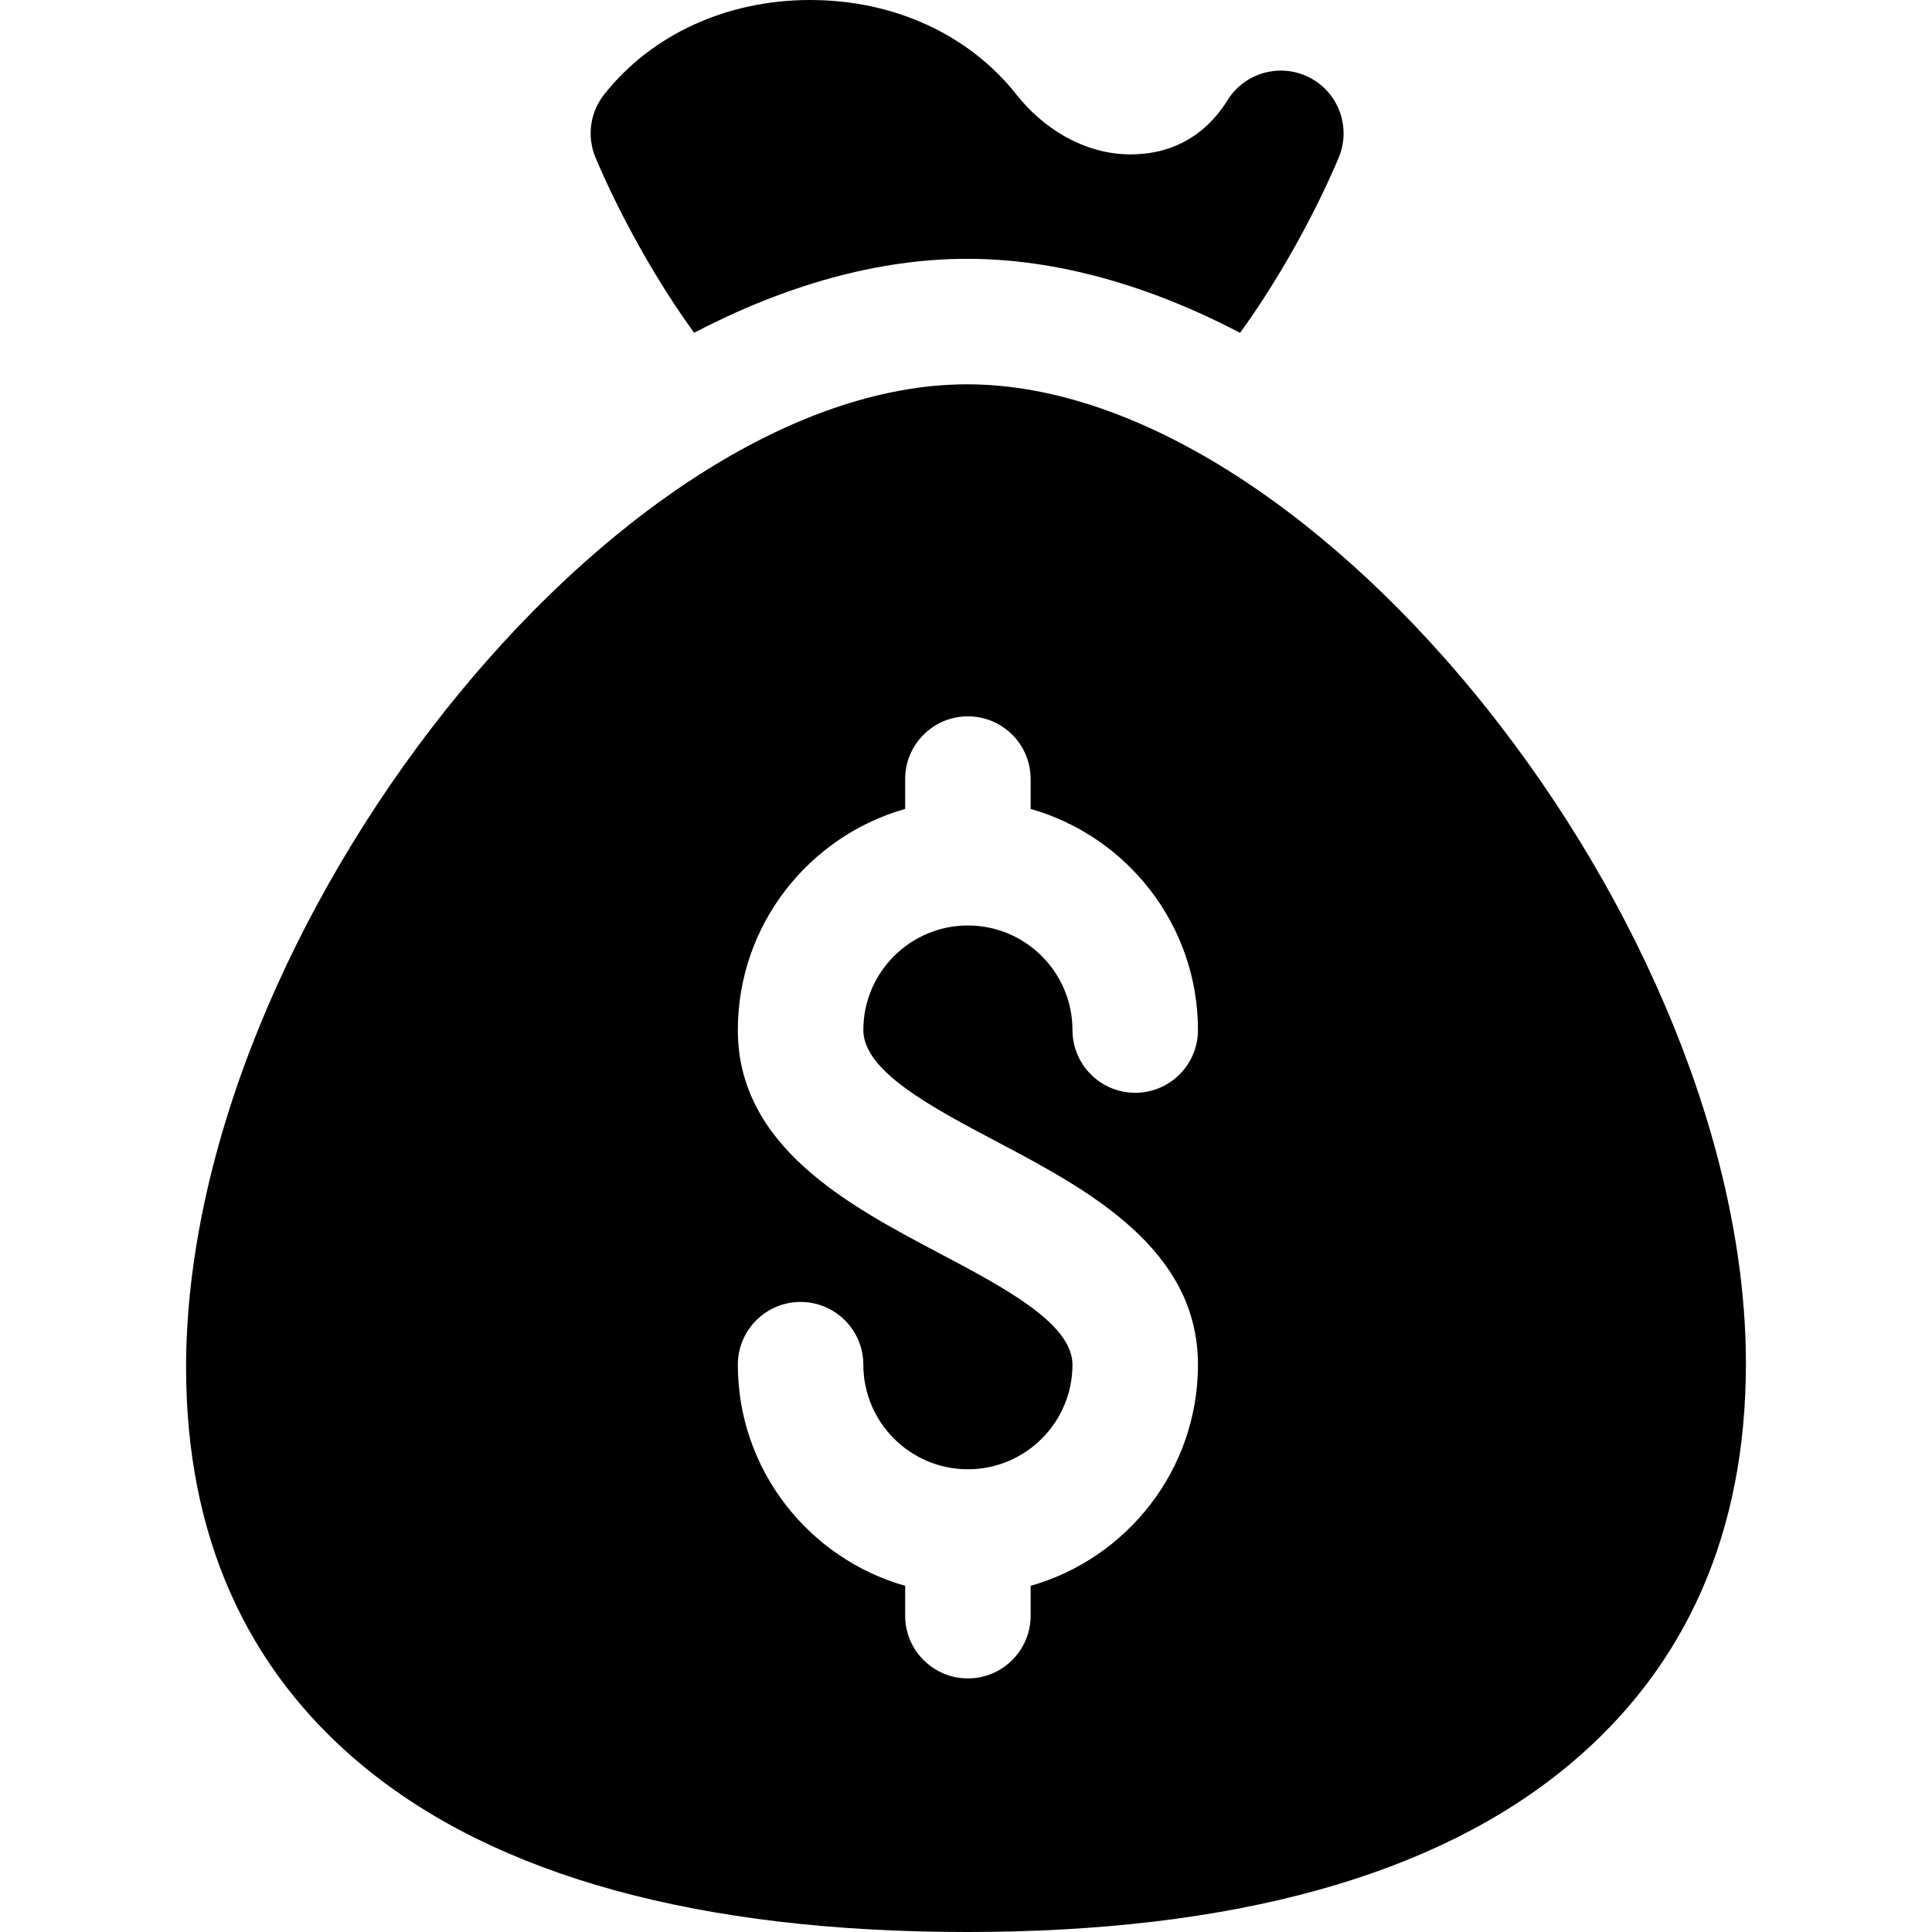
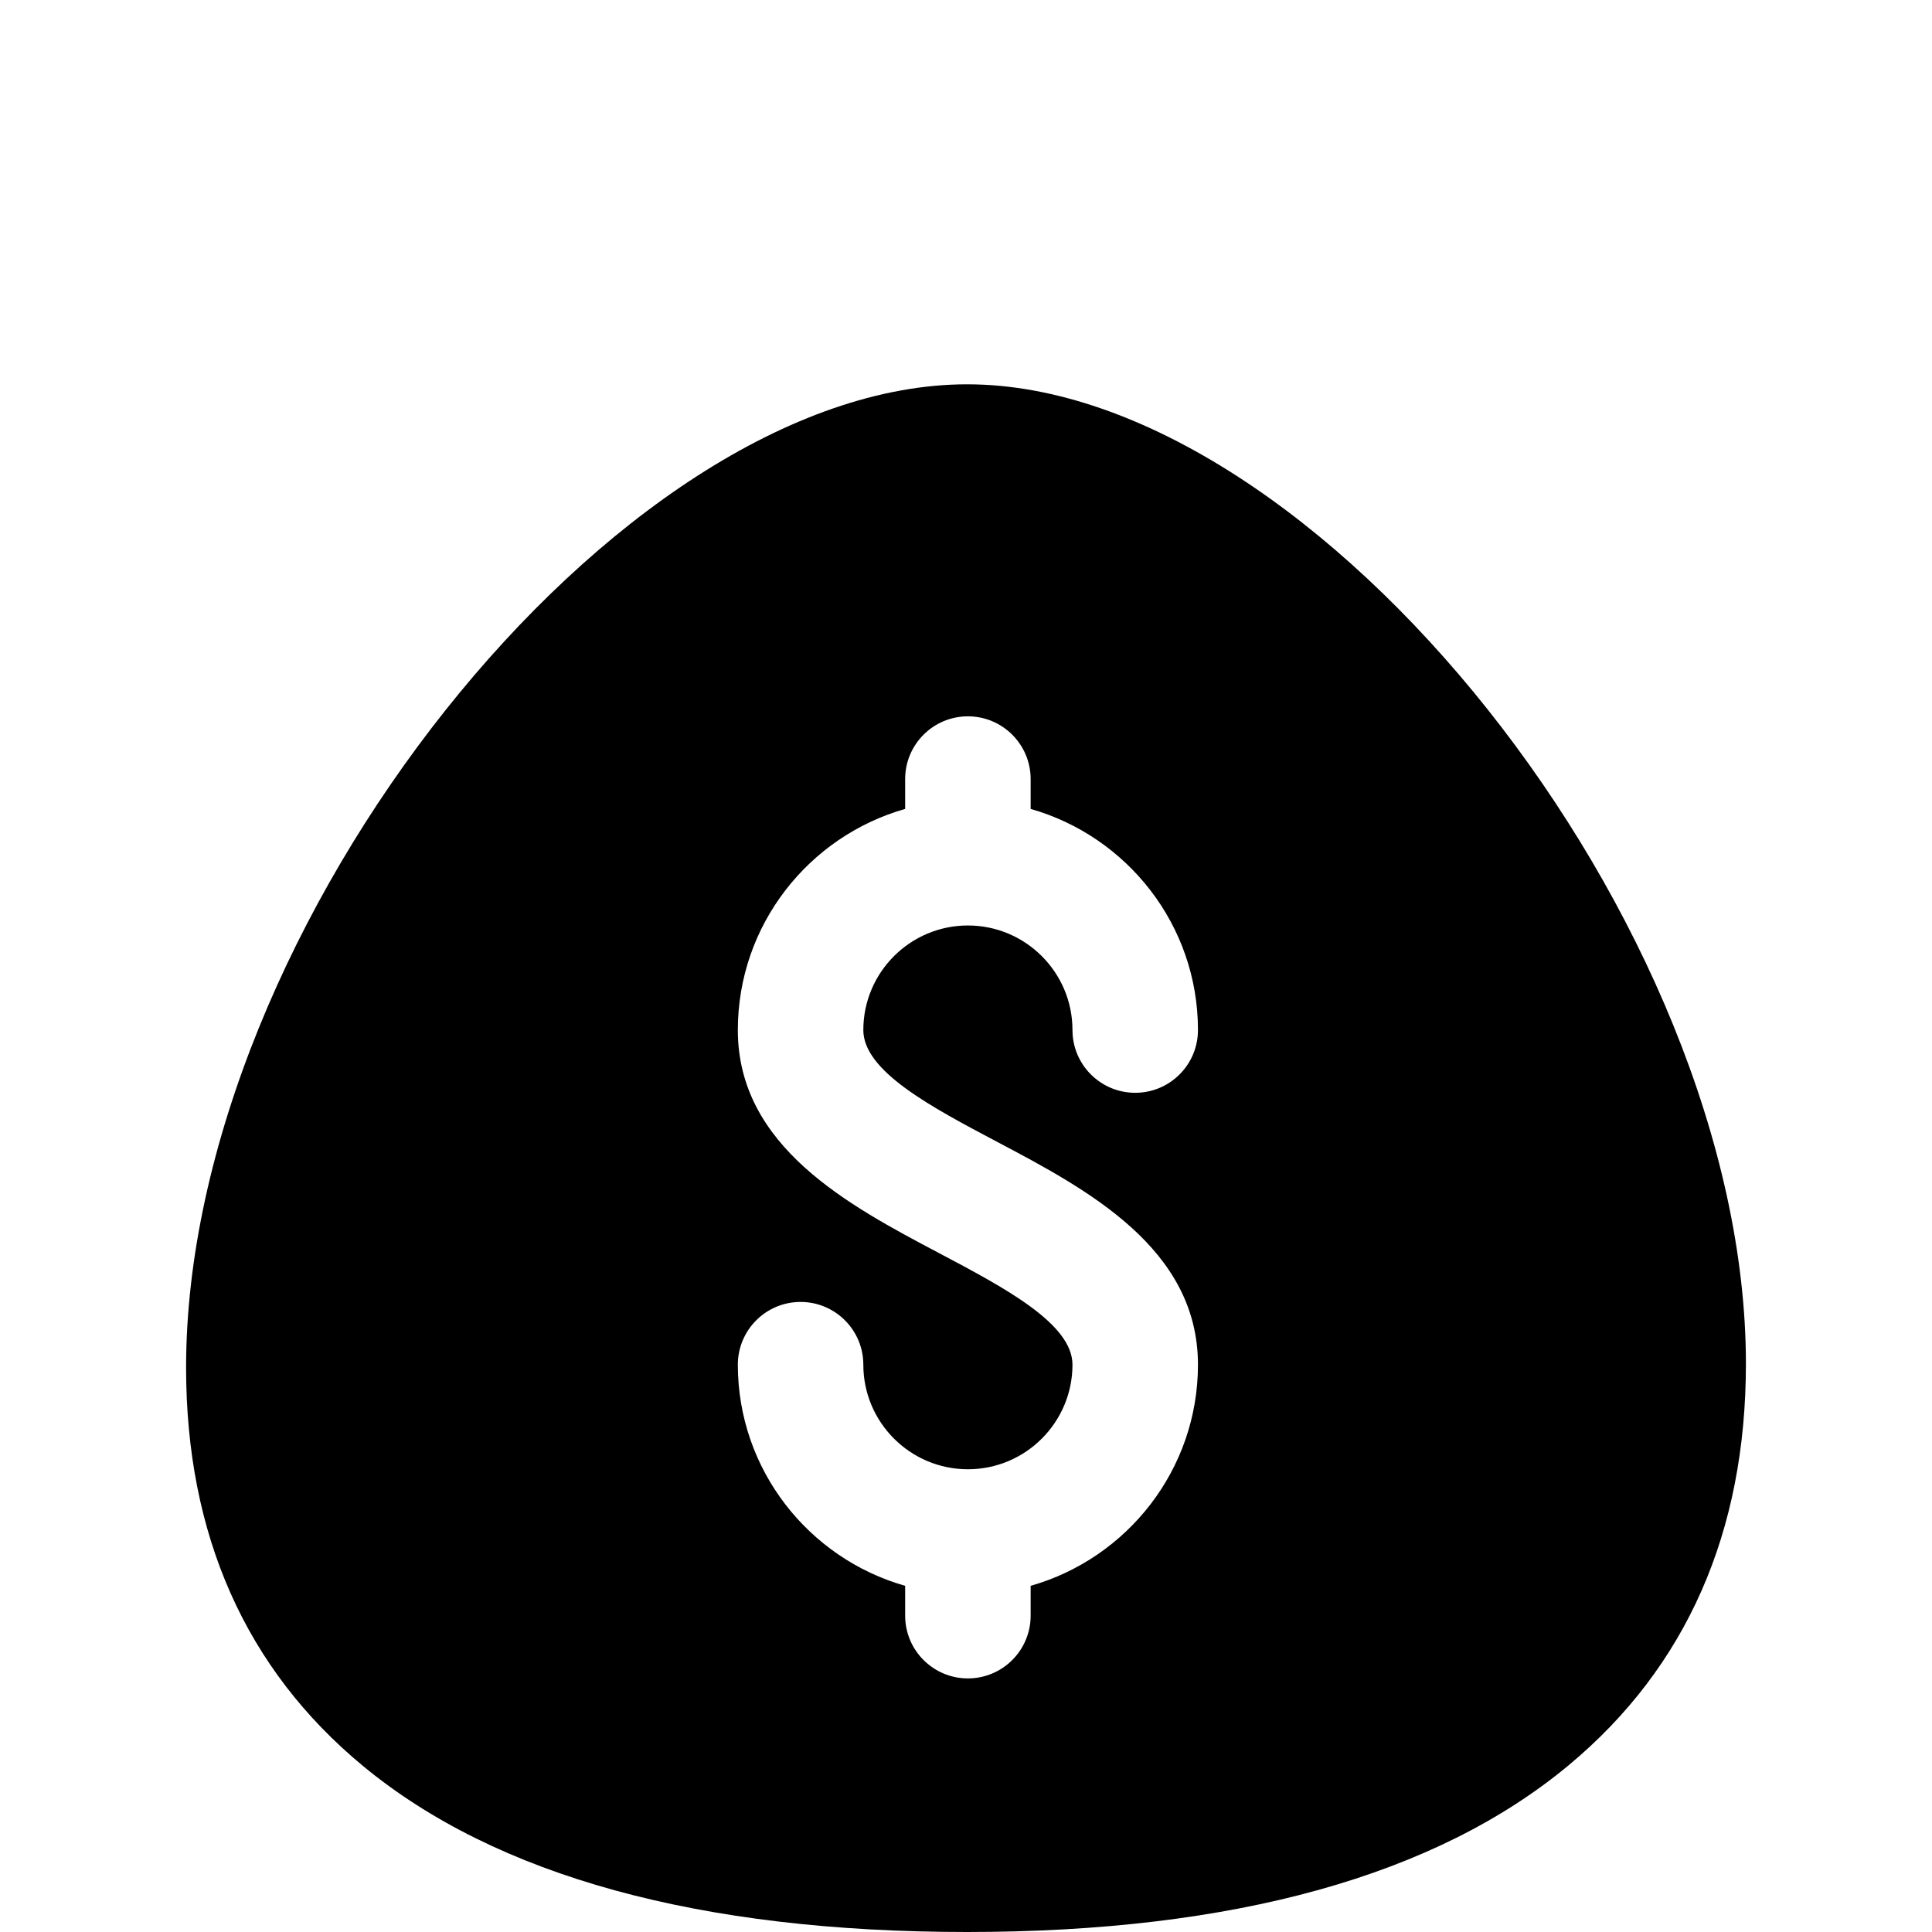
<svg xmlns="http://www.w3.org/2000/svg" fill="#000000" height="800px" width="800px" version="1.1" id="Layer_1" viewBox="0 0 511.999 511.999" xml:space="preserve">
  <g>
    <g>
      <path d="M256.298,101.846c-92.85,0-206.983,143.686-206.983,260.579c0,44.352,15.783,79.881,46.928,105.612    c35.323,29.174,89.169,43.962,160.054,43.962c70.625,0,124.319-14.906,159.567-44.319c31.069-25.916,46.82-61.673,46.82-106.262    C462.685,244.98,348.887,101.846,256.298,101.846z M264.276,302.614c23.697,12.525,53.196,28.124,53.196,59.042    c0,27.843-18.793,51.339-44.341,58.603v7.908c0,9.18-7.448,16.628-16.628,16.628c-9.18,0-16.628-7.448-16.628-16.628v-7.908    c-25.548-7.264-44.341-30.76-44.341-58.603c0-9.18,7.448-16.628,16.628-16.628c9.18,0,16.628,7.448,16.628,16.628    c0,15.285,12.428,27.713,27.713,27.713s27.713-12.428,27.713-27.713c0-10.89-18.036-20.417-35.486-29.64    c-23.697-12.525-53.196-28.124-53.196-59.042c0-27.843,18.793-51.339,44.341-58.603v-7.908c0-9.18,7.448-16.628,16.628-16.628    c9.18,0,16.628,7.448,16.628,16.628v7.908c25.548,7.264,44.341,30.76,44.341,58.603c0,9.18-7.448,16.628-16.628,16.628    c-9.18,0-16.628-7.448-16.628-16.628c0-15.285-12.428-27.713-27.713-27.713s-27.713,12.428-27.713,27.713    C228.791,283.864,246.825,293.391,264.276,302.614z" />
    </g>
  </g>
  <g>
    <g>
-       <path d="M347.037,20.547c-7.686-3.941-17.126-1.354-21.705,5.976c-6.95,11.14-16.639,13.932-23.545,14.311    c-12.016,0.855-24.087-5.25-32.454-15.816C256.752,9.115,236.844,0,214.728,0c-22.116,0-42.024,9.115-54.604,25.017    c-3.746,4.72-4.634,11.085-2.338,16.66c1.859,4.508,10.991,25.543,26.151,46.511c23.911-12.465,48.487-19.6,72.36-19.6    c23.868,0,48.444,7.139,72.347,19.615c15.169-20.974,24.306-42.019,26.166-46.528C358.1,33.678,354.722,24.498,347.037,20.547z" />
-     </g>
+       </g>
  </g>
</svg>